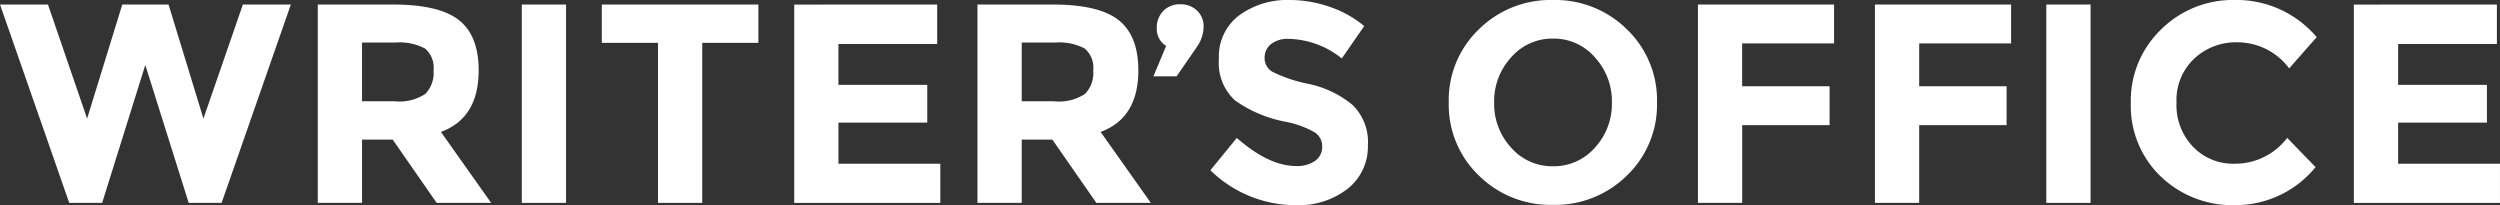
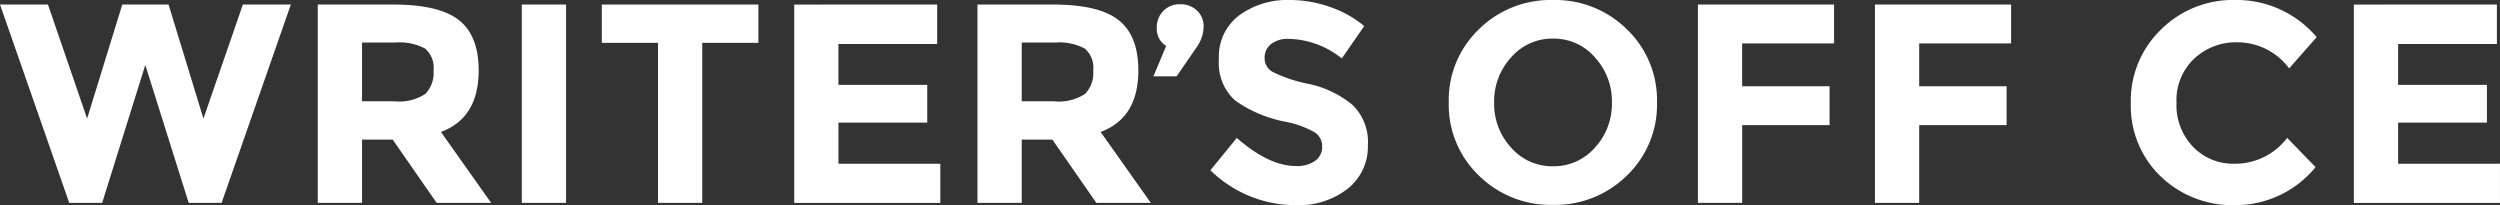
<svg xmlns="http://www.w3.org/2000/svg" width="248.061" height="20.355" viewBox="0 0 248.061 20.355">
  <rect x="0" y="0" width="248.061" height="20.355" fill="#333333" stroke="none" />
  <g id="logo" transform="translate(-54 -68.75)">
    <g id="グループ_5" data-name="グループ 5" transform="translate(-270.641 159.67)">
      <path id="パス_16" data-name="パス 16" d="M333.284-78.9l3.491-11.317h4.589L344.827-78.9l3.914-11.317H353.5l-6.869,19.68h-3.267l-4.307-13.683-4.28,13.683H331.51l-6.869-19.68H329.4Z" transform="translate(0 -0.254)" fill="#fff" />
      <path id="パス_17" data-name="パス 17" d="M389.884-83.684q0,4.729-3.744,6.109l4.983,7.039h-5.406l-4.363-6.278h-3.041v6.278h-4.392v-19.68h7.461q4.588,0,6.546,1.548T389.884-83.684Zm-5.293,2.337a2.975,2.975,0,0,0,.816-2.323,2.488,2.488,0,0,0-.845-2.182,5.406,5.406,0,0,0-2.956-.591h-3.294v5.828h3.21A4.723,4.723,0,0,0,384.591-81.347Z" transform="translate(-17.748 -0.254)" fill="#fff" />
      <path id="パス_18" data-name="パス 18" d="M405.556-90.216h4.392v19.68h-4.392Z" transform="translate(-29.14 -0.254)" fill="#fff" />
      <path id="パス_19" data-name="パス 19" d="M427.93-86.415v15.879h-4.391V-86.415h-5.575v-3.8H433.5v3.8Z" transform="translate(-33.609 -0.254)" fill="#fff" />
      <path id="パス_20" data-name="パス 20" d="M461.985-90.216V-86.3h-9.8v4.054H461V-78.5h-8.812v4.082h10.107v3.886H447.8v-19.68Z" transform="translate(-44.352 -0.254)" fill="#fff" />
      <path id="パス_21" data-name="パス 21" d="M492.181-83.684q0,4.729-3.745,6.109l4.984,7.039h-5.406l-4.363-6.278H480.61v6.278h-4.392v-19.68h7.461q4.588,0,6.545,1.548T492.181-83.684Zm-5.293,2.337a2.975,2.975,0,0,0,.816-2.323,2.49,2.49,0,0,0-.845-2.182,5.407,5.407,0,0,0-2.957-.591H480.61v5.828h3.21A4.723,4.723,0,0,0,486.888-81.347Z" transform="translate(-54.588 -0.254)" fill="#fff" />
      <path id="パス_22" data-name="パス 22" d="M504.764-86.121a1.968,1.968,0,0,1-.93-1.732,2.35,2.35,0,0,1,.662-1.76,2.277,2.277,0,0,1,1.66-.647,2.337,2.337,0,0,1,1.662.619,2.1,2.1,0,0,1,.661,1.6,3.534,3.534,0,0,1-.619,1.943L505.8-83.109H503.5Z" transform="translate(-64.412 -0.238)" fill="#fff" />
      <path id="パス_23" data-name="パス 23" d="M518.351-86.543a1.7,1.7,0,0,0-.633,1.38,1.556,1.556,0,0,0,.774,1.365,14.13,14.13,0,0,0,3.576,1.2,10.077,10.077,0,0,1,4.35,2.069,5.113,5.113,0,0,1,1.548,4.027,5.315,5.315,0,0,1-1.985,4.293,7.913,7.913,0,0,1-5.223,1.646,12.089,12.089,0,0,1-8.418-3.462l2.618-3.21q3.181,2.788,5.884,2.788a3.088,3.088,0,0,0,1.9-.521,1.672,1.672,0,0,0,.69-1.408,1.641,1.641,0,0,0-.732-1.407,9.545,9.545,0,0,0-2.9-1.056,12.619,12.619,0,0,1-5.026-2.126,5.02,5.02,0,0,1-1.59-4.111A5.093,5.093,0,0,1,515.2-89.4a8.1,8.1,0,0,1,5.025-1.52,12.088,12.088,0,0,1,3.942.676A10.547,10.547,0,0,1,527.6-88.33l-2.224,3.21a8.668,8.668,0,0,0-5.294-1.943A2.652,2.652,0,0,0,518.351-86.543Z" transform="translate(-67.597)" fill="#fff" />
      <path id="パス_24" data-name="パス 24" d="M566.981-73.507a10.111,10.111,0,0,1-7.349,2.914,10.106,10.106,0,0,1-7.348-2.914,9.72,9.72,0,0,1-2.984-7.25,9.719,9.719,0,0,1,2.984-7.249,10.109,10.109,0,0,1,7.348-2.914,10.114,10.114,0,0,1,7.349,2.914,9.724,9.724,0,0,1,2.984,7.249A9.724,9.724,0,0,1,566.981-73.507Zm-1.492-7.236a6.435,6.435,0,0,0-1.69-4.49,5.394,5.394,0,0,0-4.152-1.859,5.4,5.4,0,0,0-4.153,1.859,6.44,6.44,0,0,0-1.689,4.49,6.391,6.391,0,0,0,1.689,4.477,5.413,5.413,0,0,0,4.153,1.844,5.412,5.412,0,0,0,4.152-1.844A6.387,6.387,0,0,0,565.489-80.743Z" transform="translate(-80.908)" fill="#fff" />
      <path id="パス_25" data-name="パス 25" d="M601.446-90.216v3.857h-9.122v4.251H601v3.857h-8.671v7.714h-4.392v-19.68Z" transform="translate(-94.82 -0.254)" fill="#fff" />
      <path id="パス_26" data-name="パス 26" d="M628.9-90.216v3.857H619.78v4.251h8.672v3.857H619.78v7.714h-4.392v-19.68Z" transform="translate(-104.708 -0.254)" fill="#fff" />
-       <path id="パス_27" data-name="パス 27" d="M641.963-90.216h4.392v19.68h-4.392Z" transform="translate(-114.279 -0.254)" fill="#fff" />
      <path id="パス_28" data-name="パス 28" d="M665.295-74.676a6.479,6.479,0,0,0,5.292-2.562l2.816,2.9a10.254,10.254,0,0,1-7.9,3.772,10.276,10.276,0,0,1-7.489-2.871,9.7,9.7,0,0,1-2.943-7.25,9.8,9.8,0,0,1,3-7.306,10.1,10.1,0,0,1,7.334-2.928,10.4,10.4,0,0,1,8.108,3.688l-2.731,3.1a6.4,6.4,0,0,0-5.181-2.59,6.036,6.036,0,0,0-4.237,1.619,5.64,5.64,0,0,0-1.76,4.363,5.954,5.954,0,0,0,1.662,4.407A5.481,5.481,0,0,0,665.295-74.676Z" transform="translate(-119.001)" fill="#fff" />
      <path id="パス_29" data-name="パス 29" d="M703.849-90.216V-86.3h-9.8v4.054h8.812V-78.5h-8.812v4.082h10.107v3.886h-14.5v-19.68Z" transform="translate(-131.456 -0.254)" fill="#fff" />
    </g>
  </g>
</svg>